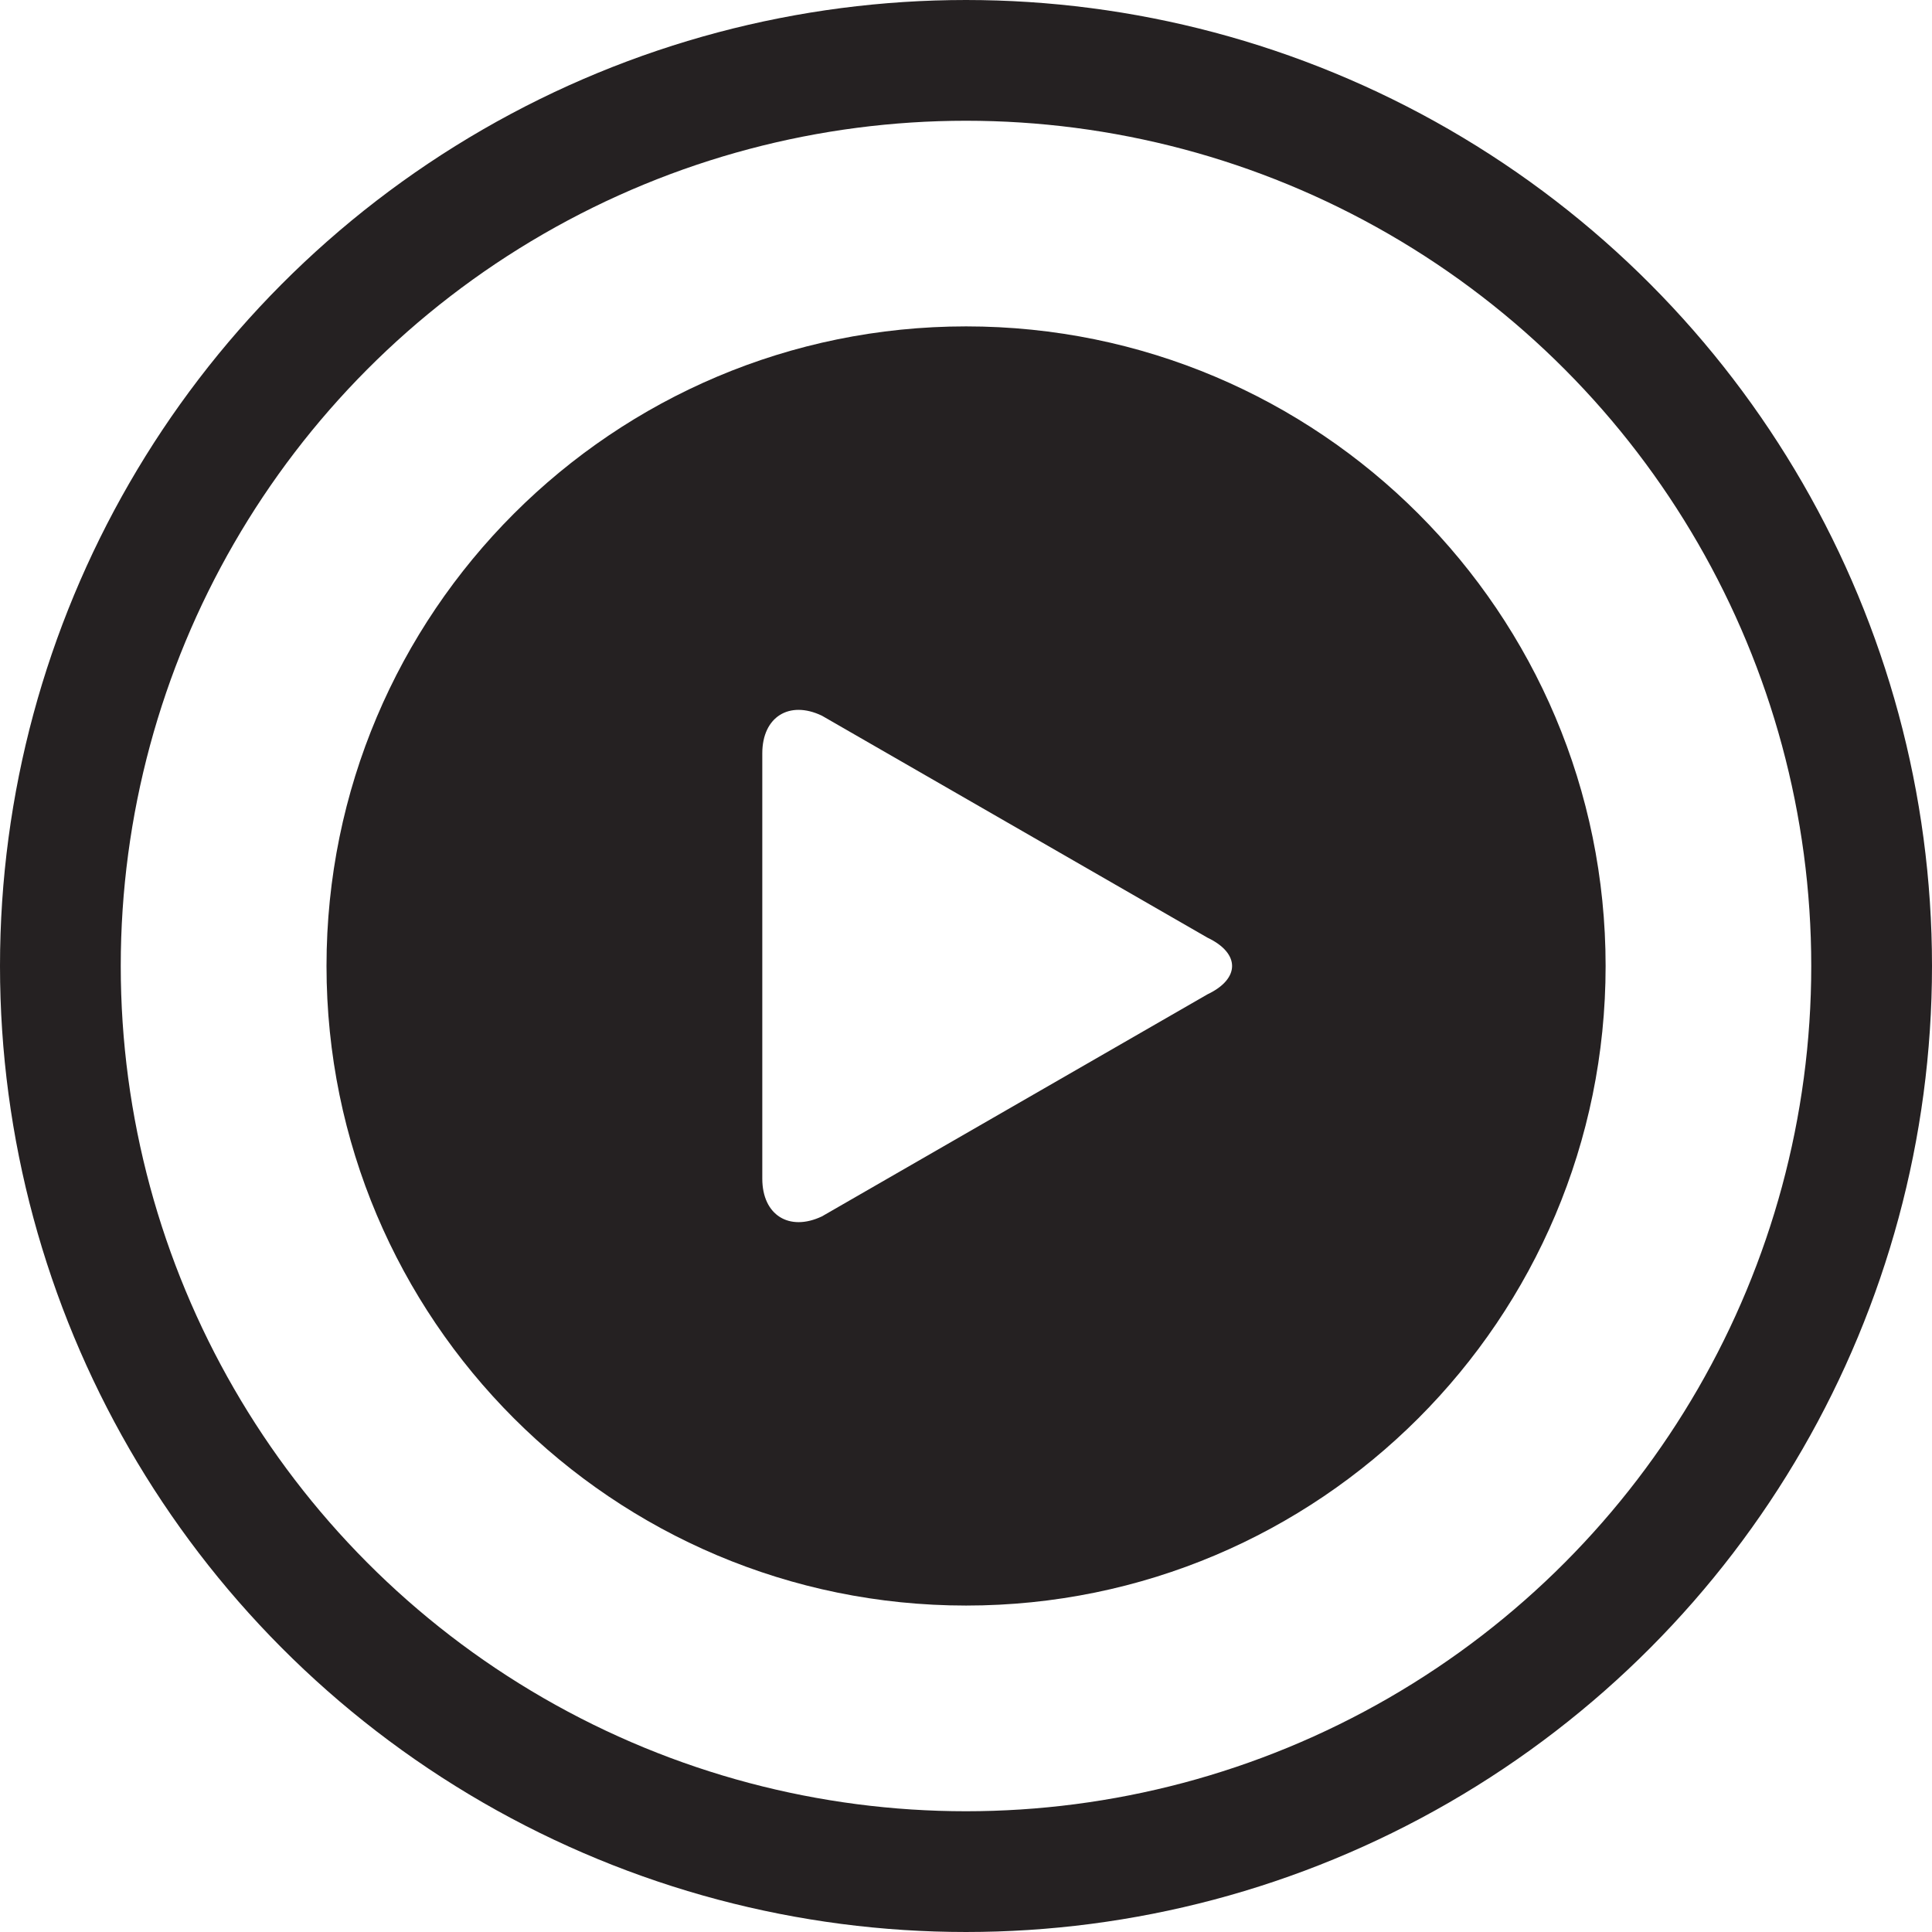
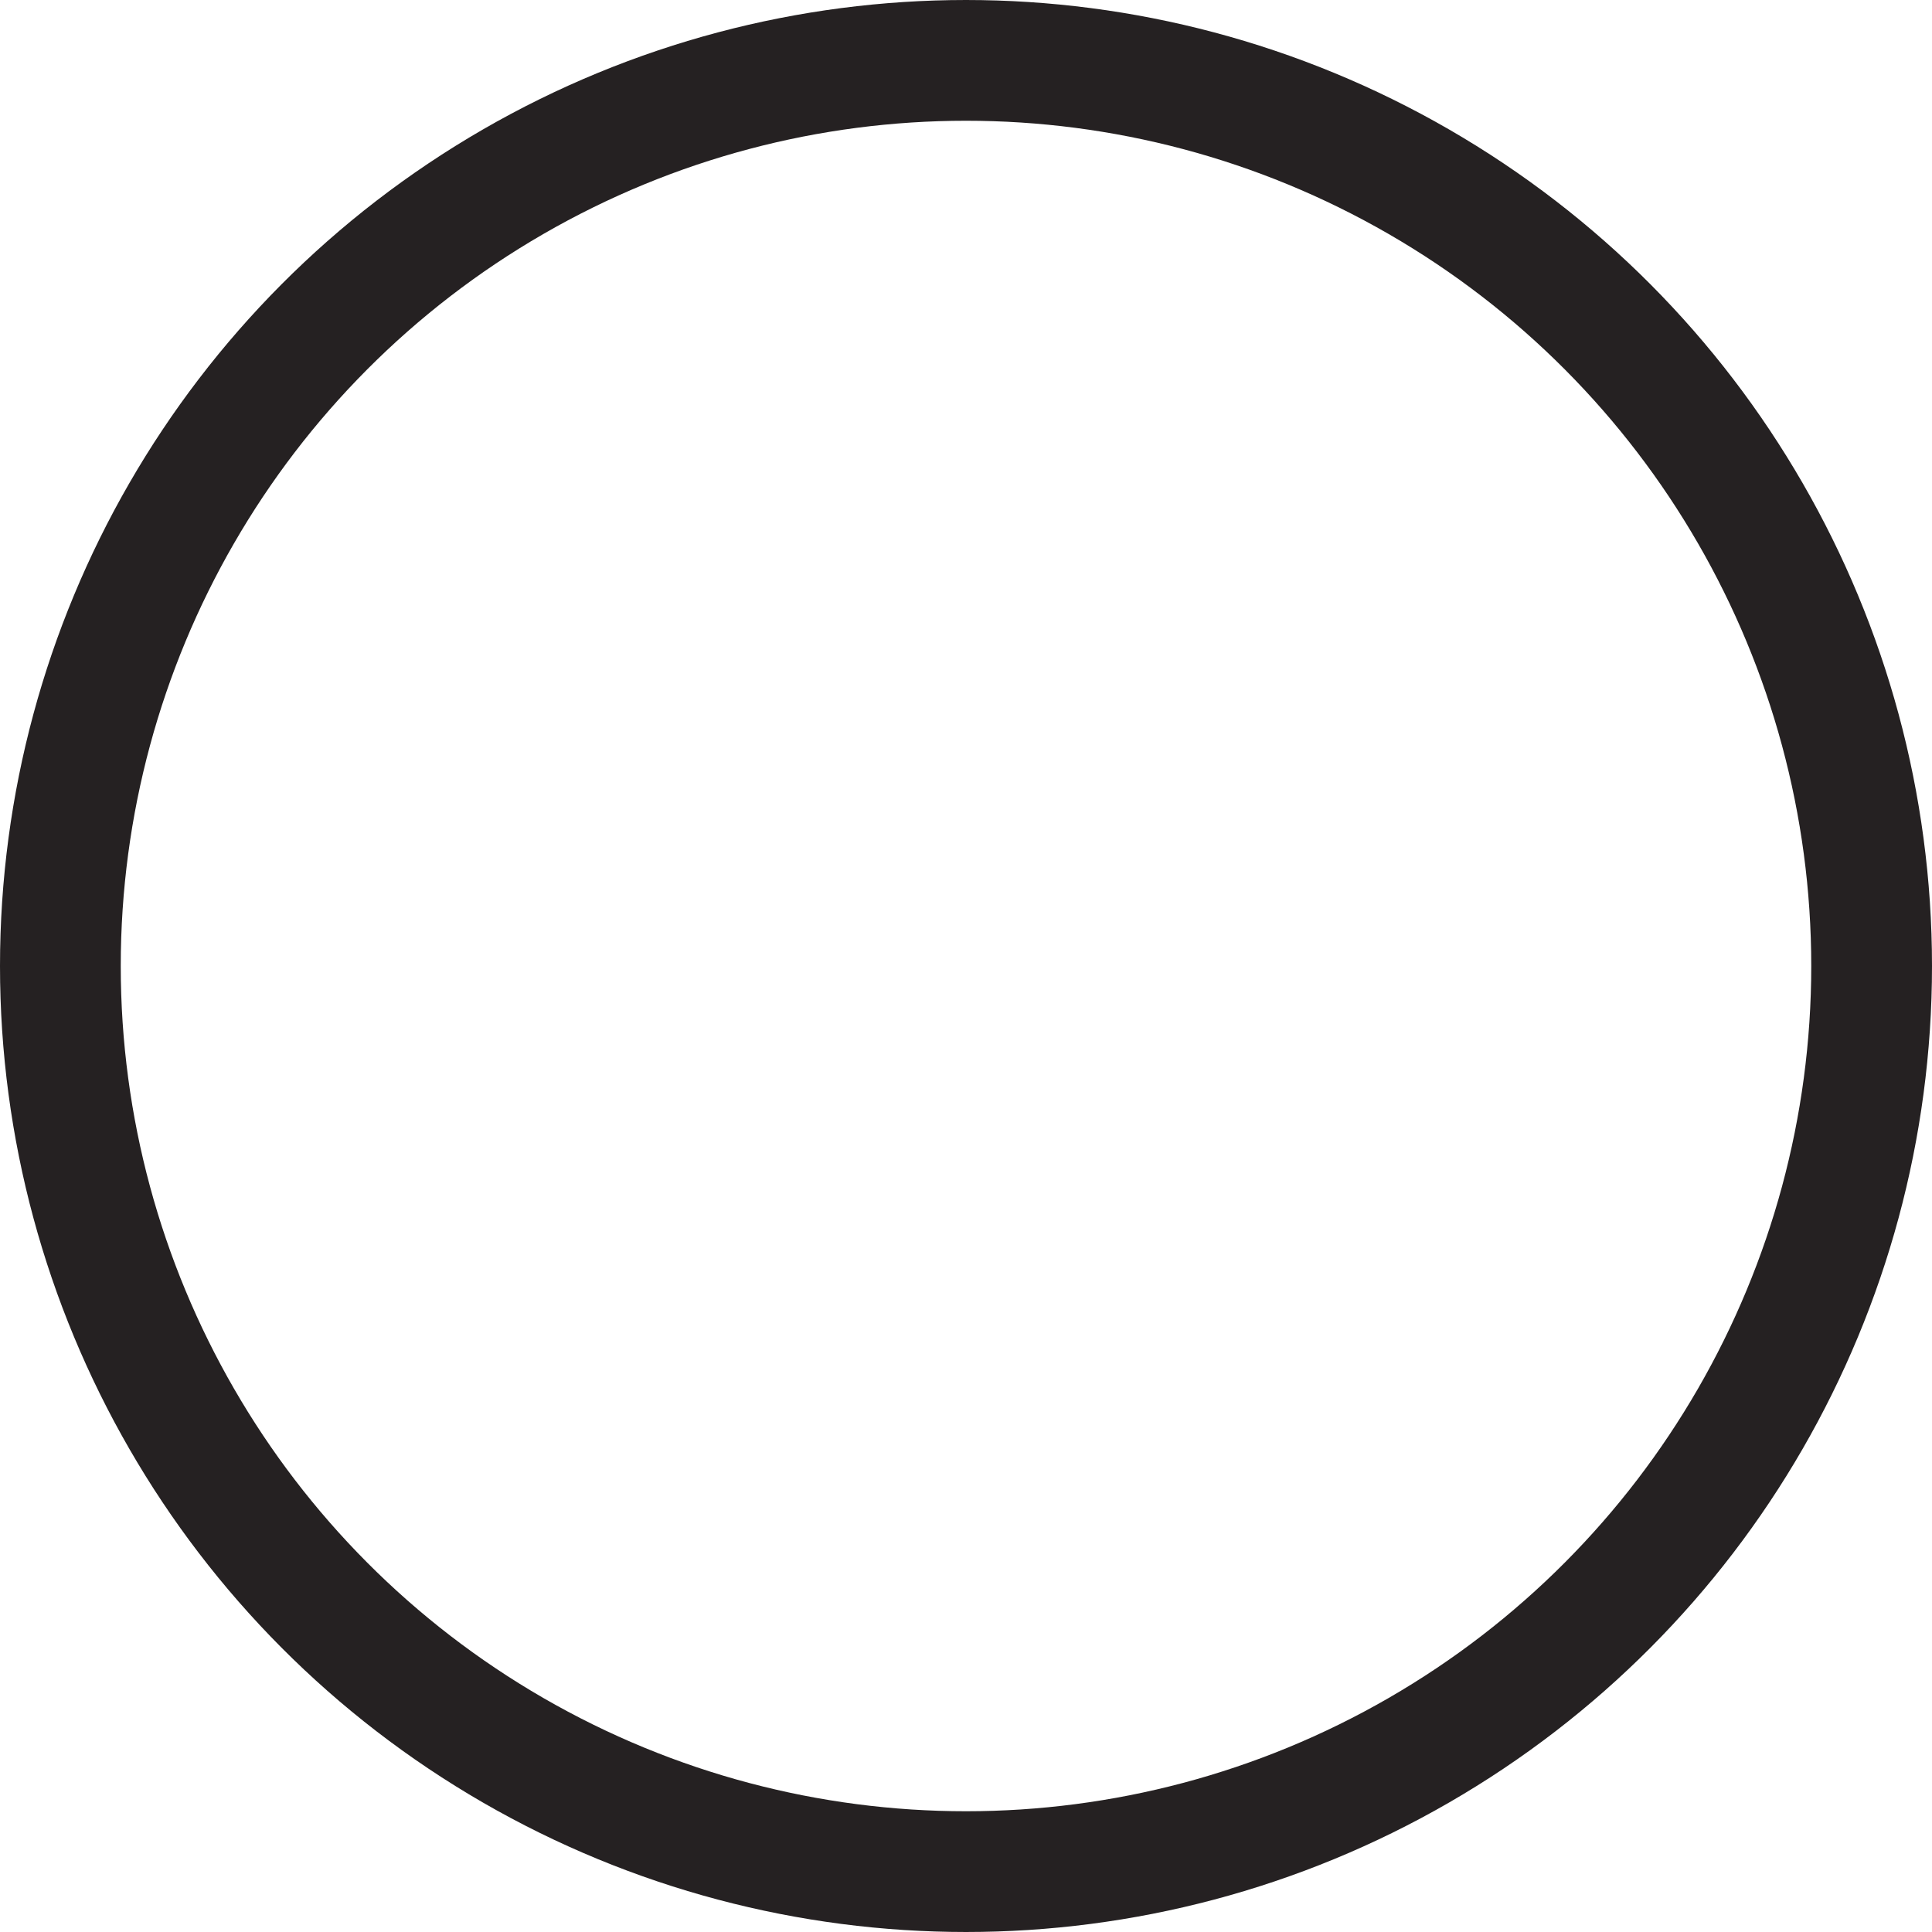
<svg xmlns="http://www.w3.org/2000/svg" width="32" height="32" viewBox="0 0 32 32" fill="none">
-   <path d="M16.002 5.406C10.151 5.406 5.408 10.149 5.408 16C5.408 21.851 10.15 26.593 16.002 26.593C21.854 26.593 26.594 21.851 26.594 16C26.594 10.149 21.853 5.406 16.002 5.406ZM20 16.469L13.614 20.147C13.071 20.404 12.626 20.125 12.626 19.523L12.626 12.477C12.626 11.876 13.071 11.595 13.613 11.854L20 15.531C20.543 15.789 20.543 16.211 20 16.469Z" fill="#252122" />
  <circle cx="16" cy="16" r="15" stroke="#252122" stroke-width="2" />
</svg>